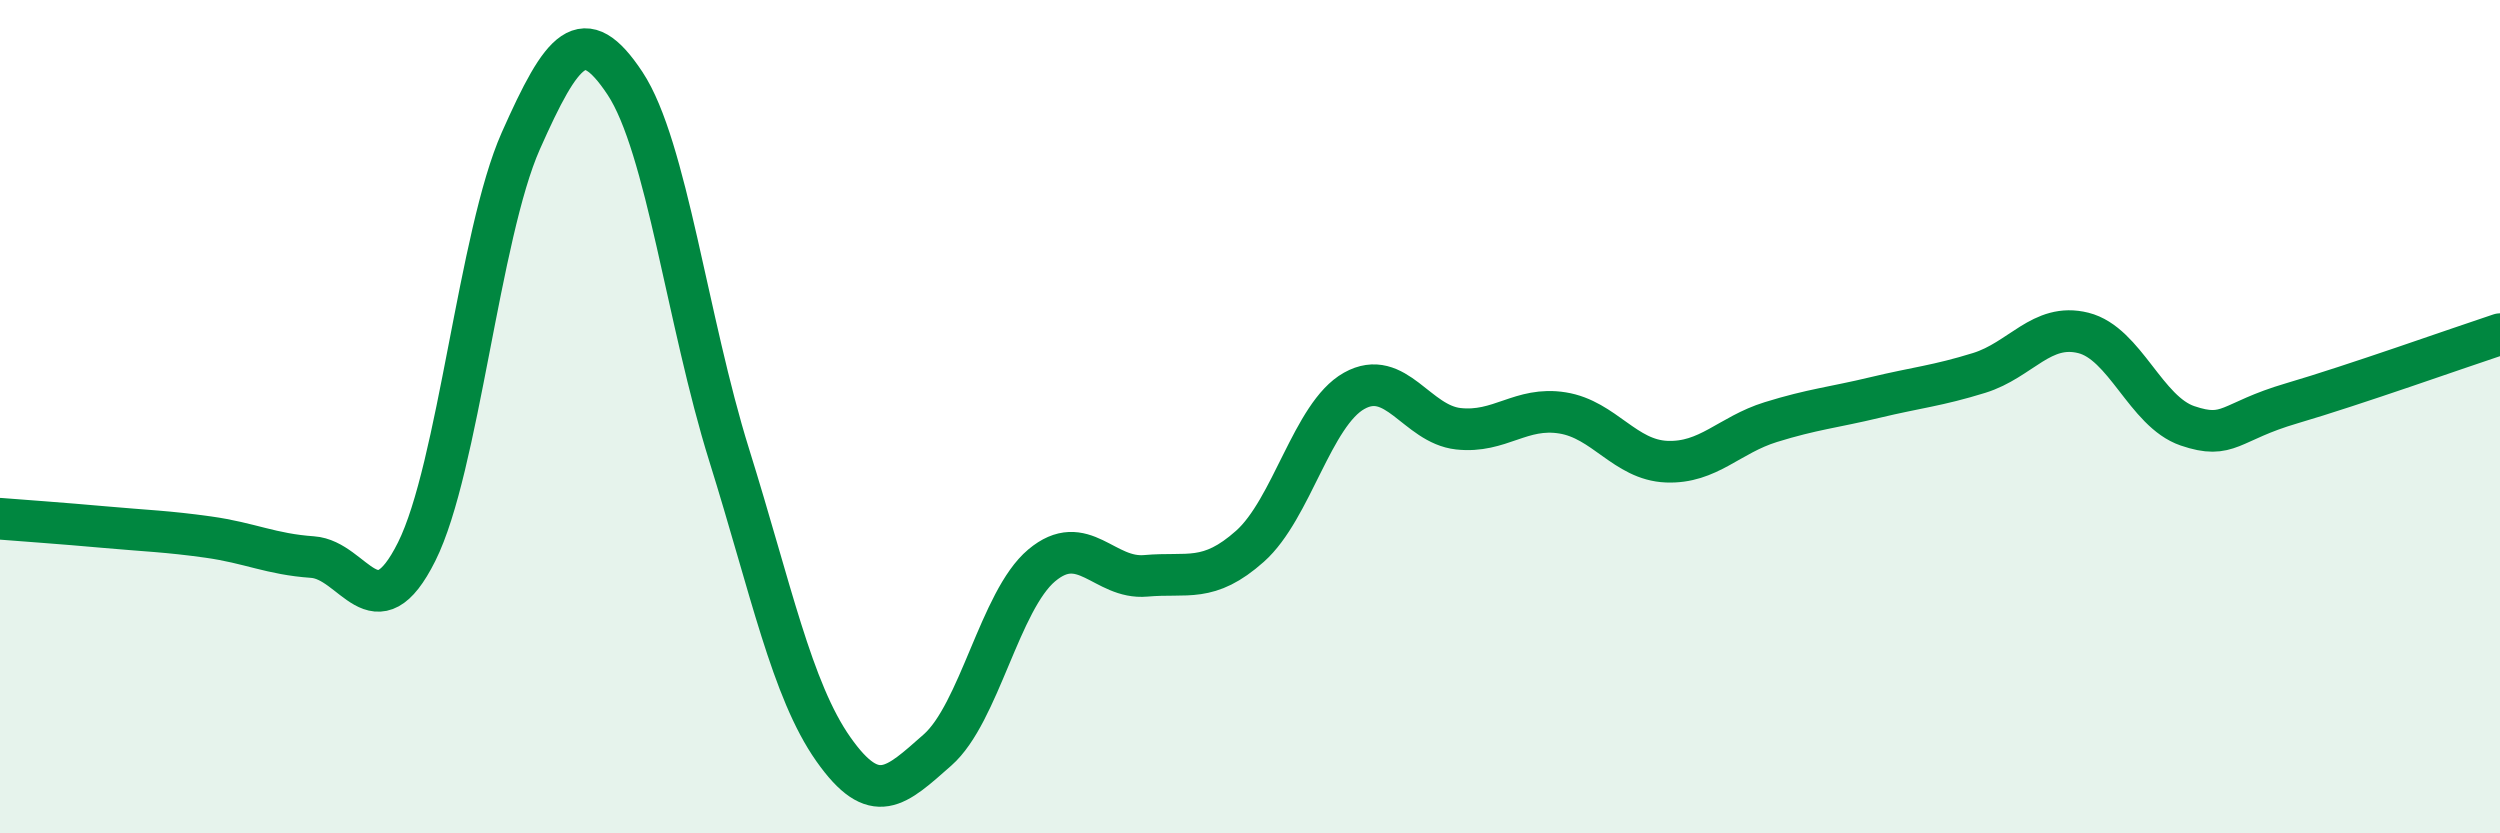
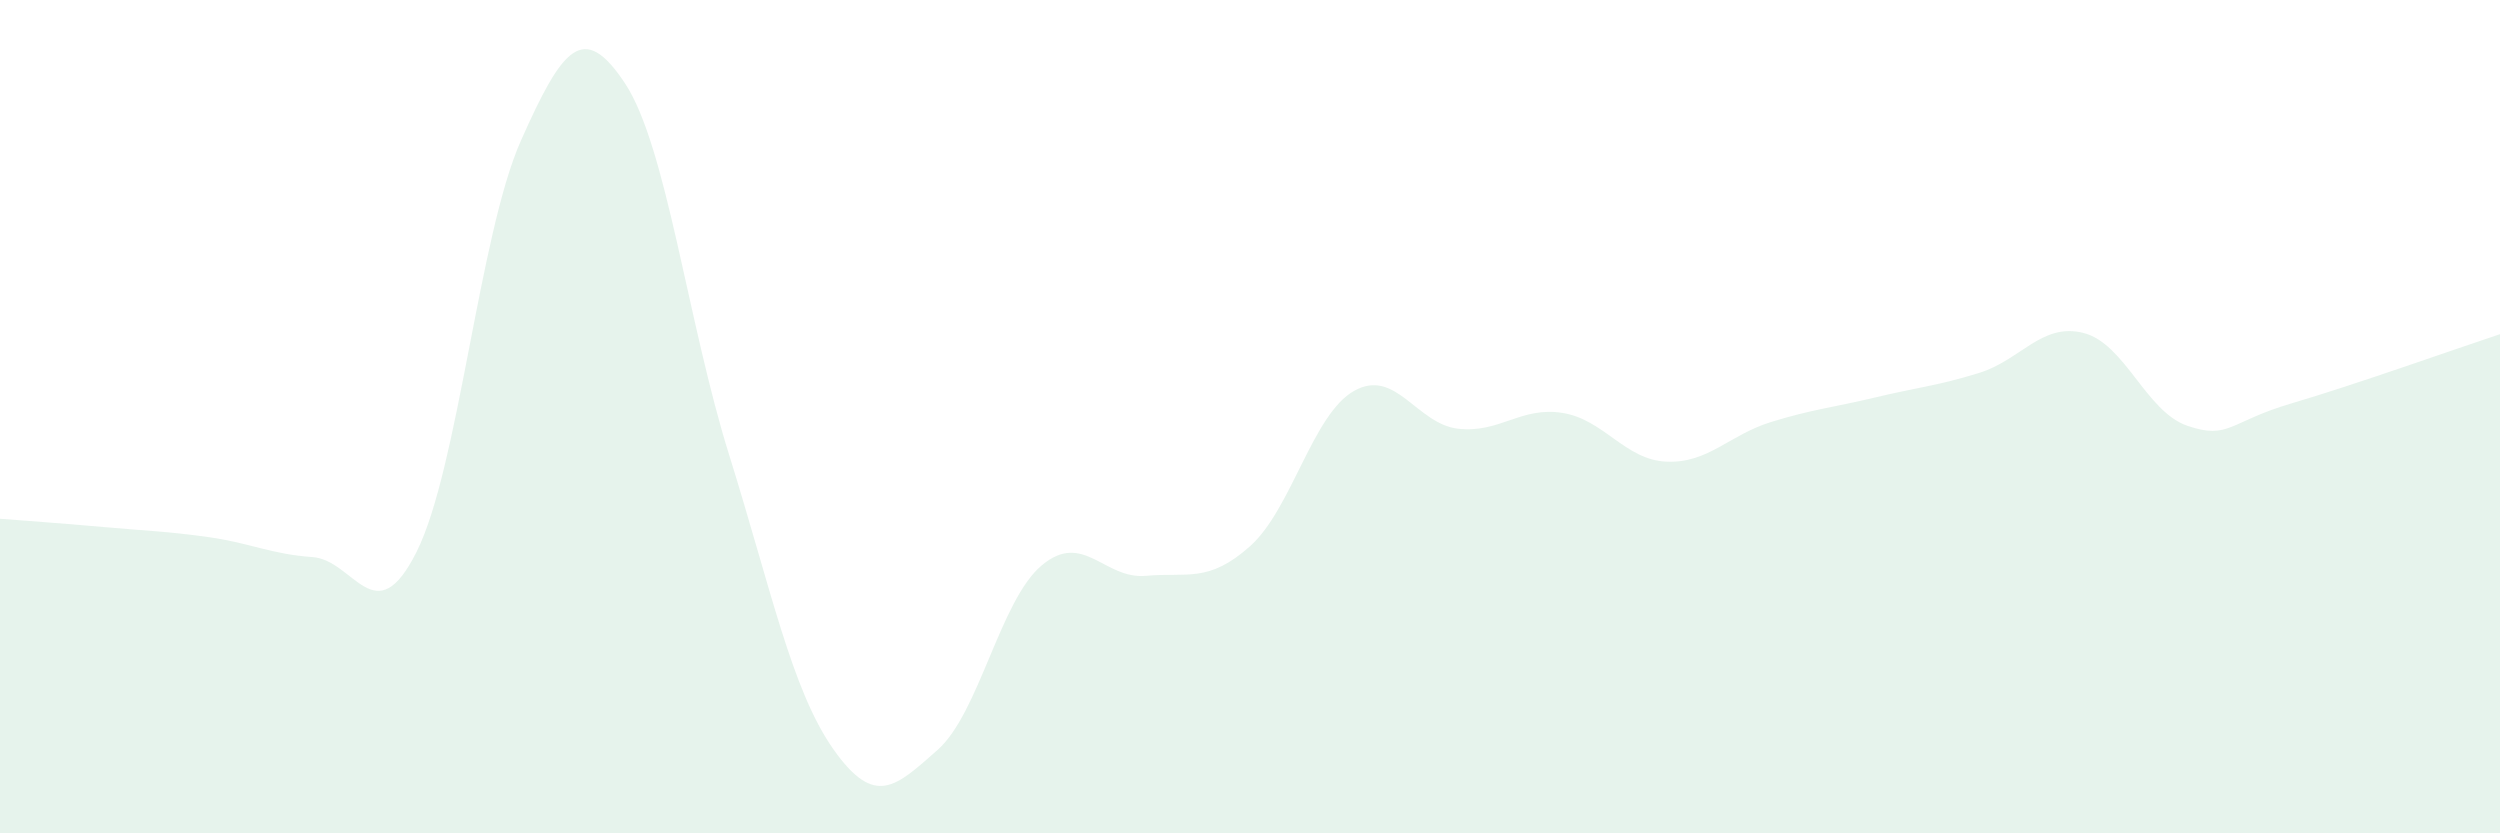
<svg xmlns="http://www.w3.org/2000/svg" width="60" height="20" viewBox="0 0 60 20">
  <path d="M 0,12.45 C 0.5,12.49 1.5,12.56 2.5,12.65 C 3.5,12.74 4,12.75 5,12.89 C 6,13.03 6.5,13.3 7.5,13.37 C 8.5,13.44 9,15.24 10,13.24 C 11,11.24 11.5,5.63 12.5,3.38 C 13.5,1.13 14,0.49 15,2 C 16,3.51 16.5,7.72 17.5,10.92 C 18.5,14.12 19,16.56 20,17.98 C 21,19.4 21.5,18.88 22.5,18 C 23.5,17.12 24,14.41 25,13.57 C 26,12.73 26.5,13.91 27.5,13.82 C 28.5,13.73 29,14 30,13.11 C 31,12.22 31.5,9.94 32.5,9.38 C 33.5,8.82 34,10.18 35,10.29 C 36,10.4 36.5,9.75 37.5,9.91 C 38.5,10.07 39,11.04 40,11.08 C 41,11.12 41.5,10.44 42.5,10.13 C 43.5,9.82 44,9.78 45,9.54 C 46,9.3 46.5,9.26 47.5,8.95 C 48.5,8.64 49,7.74 50,7.99 C 51,8.24 51.5,9.88 52.5,10.22 C 53.5,10.56 53.5,10.12 55,9.68 C 56.5,9.24 59,8.35 60,8.02L60 20L0 20Z" fill="#008740" opacity="0.1" stroke-linecap="round" stroke-linejoin="round" />
-   <path d="M 0,12.45 C 0.5,12.49 1.5,12.56 2.5,12.65 C 3.5,12.74 4,12.75 5,12.89 C 6,13.03 6.5,13.3 7.5,13.37 C 8.5,13.44 9,15.24 10,13.24 C 11,11.24 11.5,5.63 12.5,3.38 C 13.5,1.13 14,0.49 15,2 C 16,3.51 16.5,7.72 17.5,10.92 C 18.5,14.12 19,16.56 20,17.98 C 21,19.4 21.5,18.88 22.5,18 C 23.5,17.12 24,14.41 25,13.57 C 26,12.73 26.5,13.91 27.5,13.82 C 28.5,13.73 29,14 30,13.11 C 31,12.22 31.5,9.94 32.5,9.38 C 33.5,8.82 34,10.18 35,10.29 C 36,10.4 36.5,9.75 37.5,9.91 C 38.5,10.07 39,11.04 40,11.08 C 41,11.12 41.5,10.44 42.5,10.13 C 43.5,9.82 44,9.78 45,9.54 C 46,9.3 46.5,9.26 47.5,8.95 C 48.5,8.64 49,7.74 50,7.99 C 51,8.24 51.5,9.88 52.5,10.22 C 53.5,10.56 53.5,10.12 55,9.68 C 56.5,9.24 59,8.35 60,8.02" stroke="#008740" stroke-width="1" fill="none" stroke-linecap="round" stroke-linejoin="round" />
</svg>